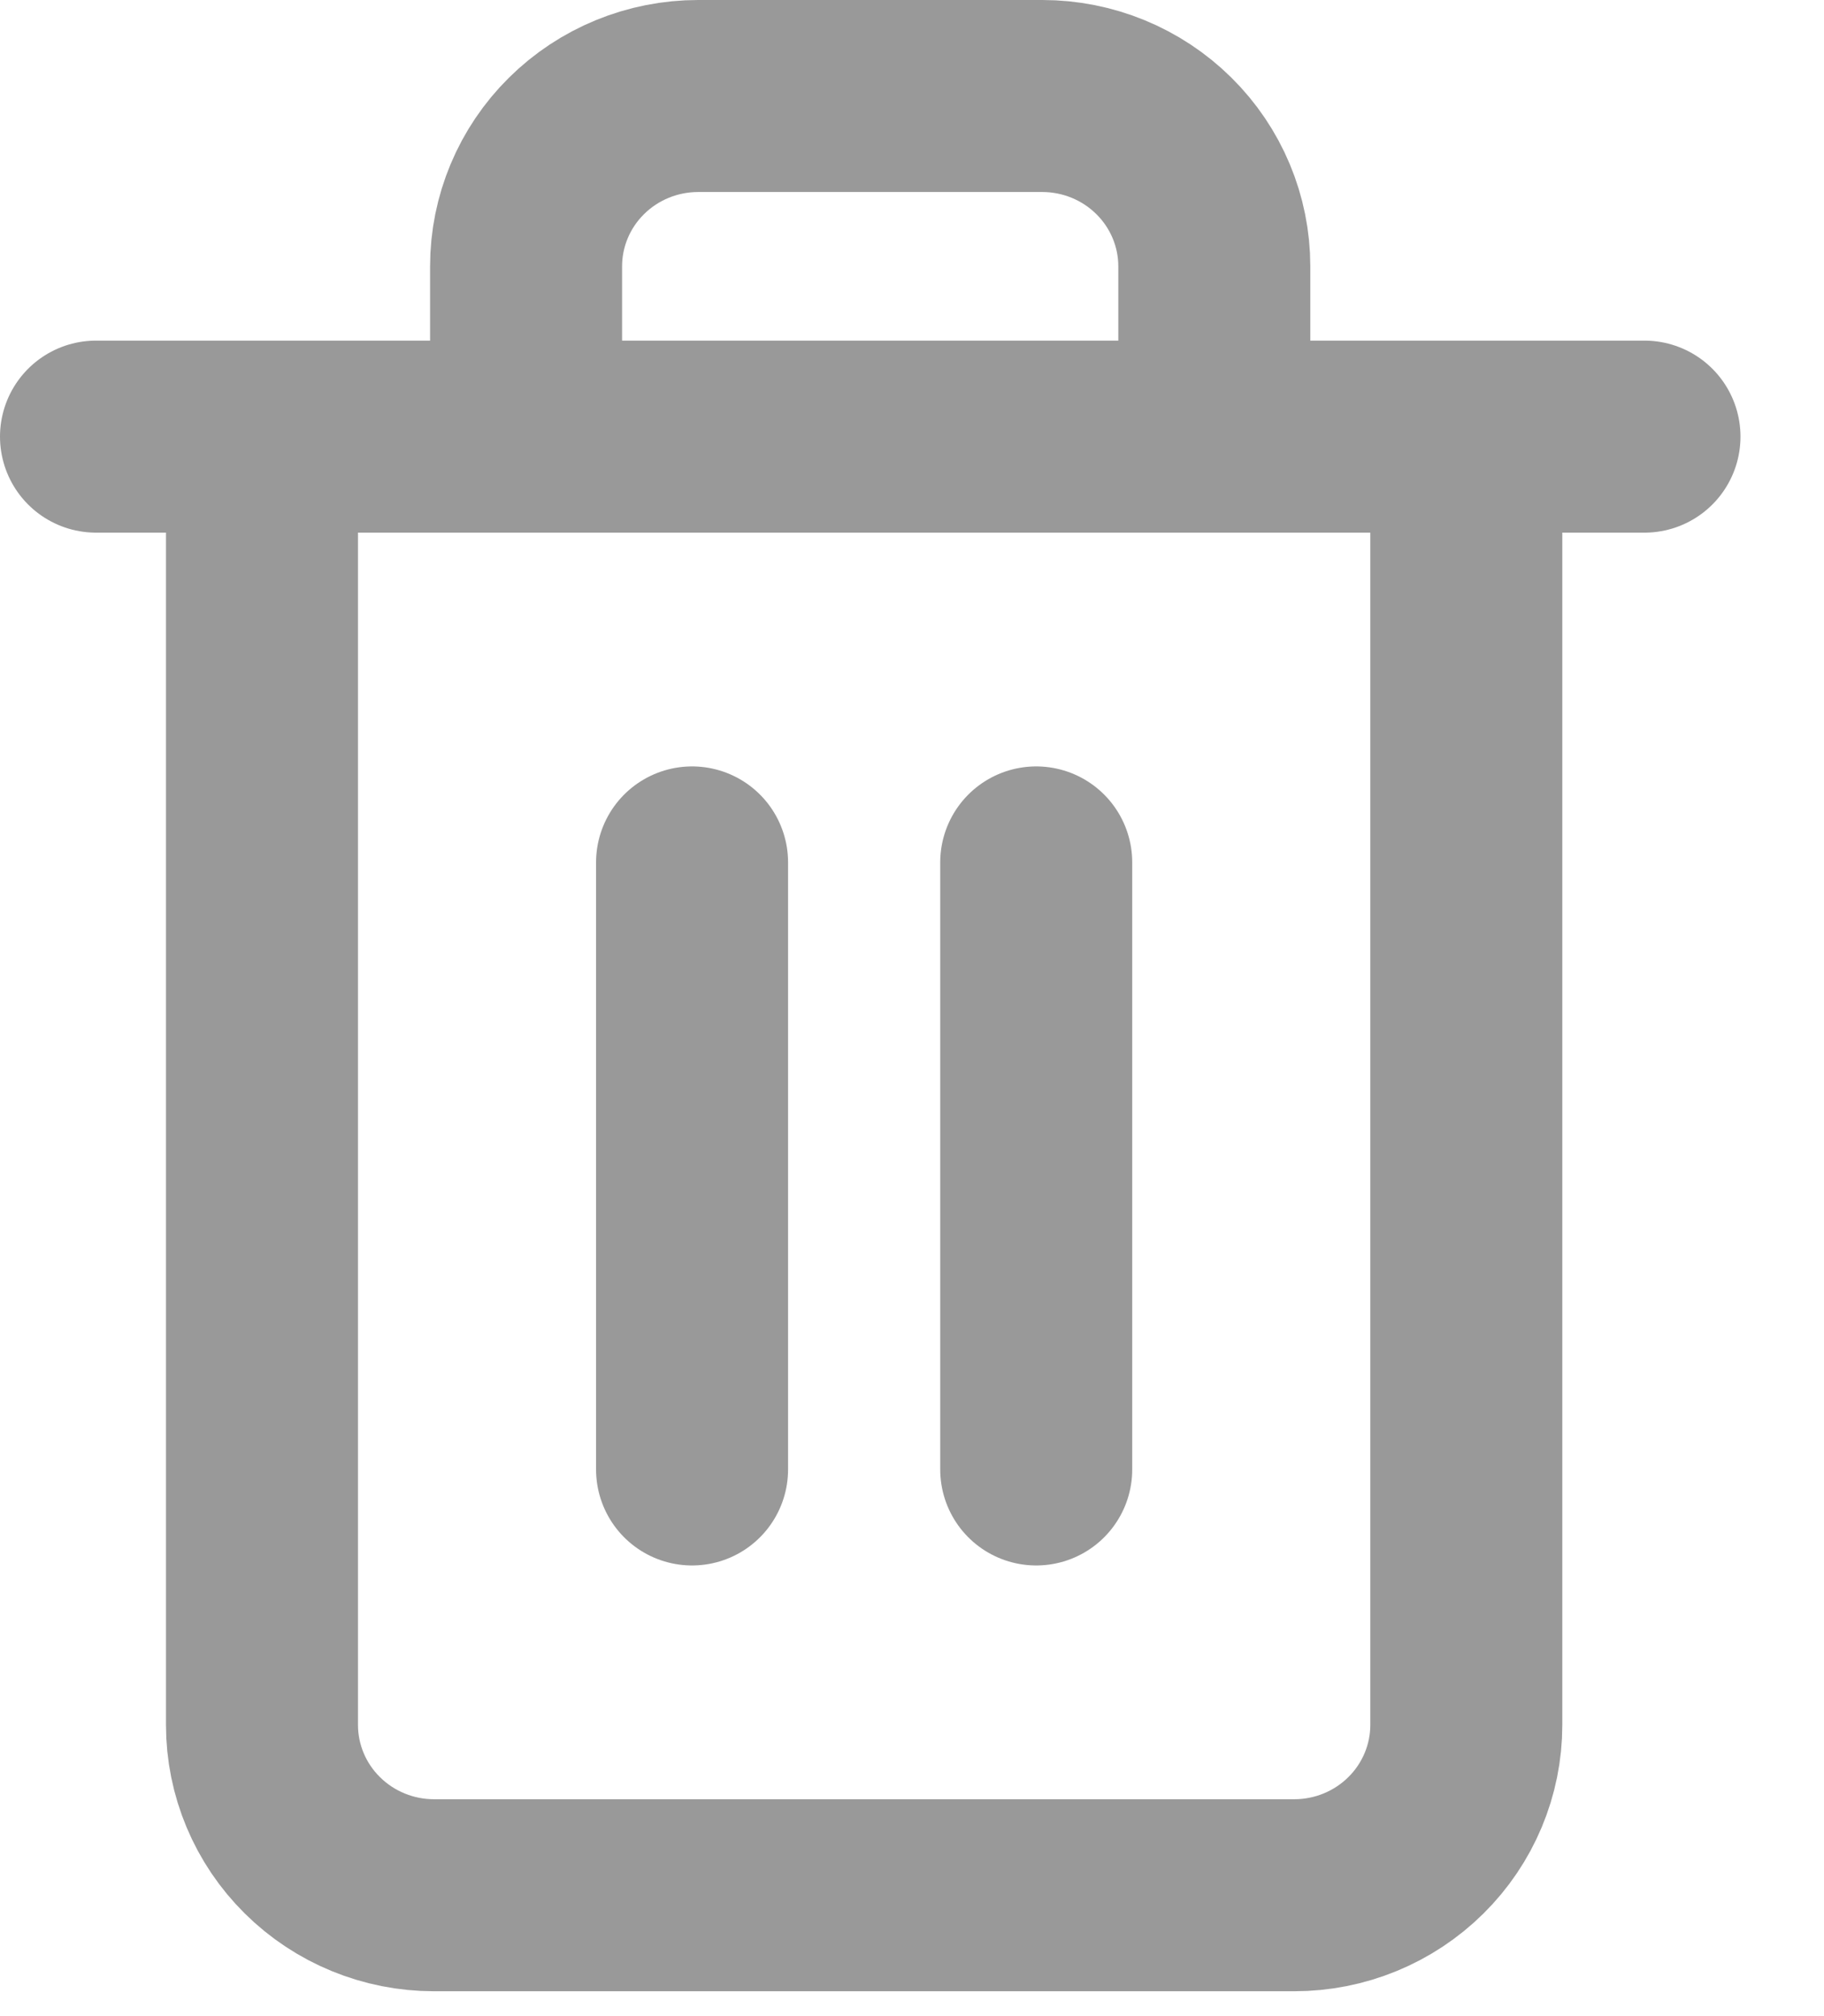
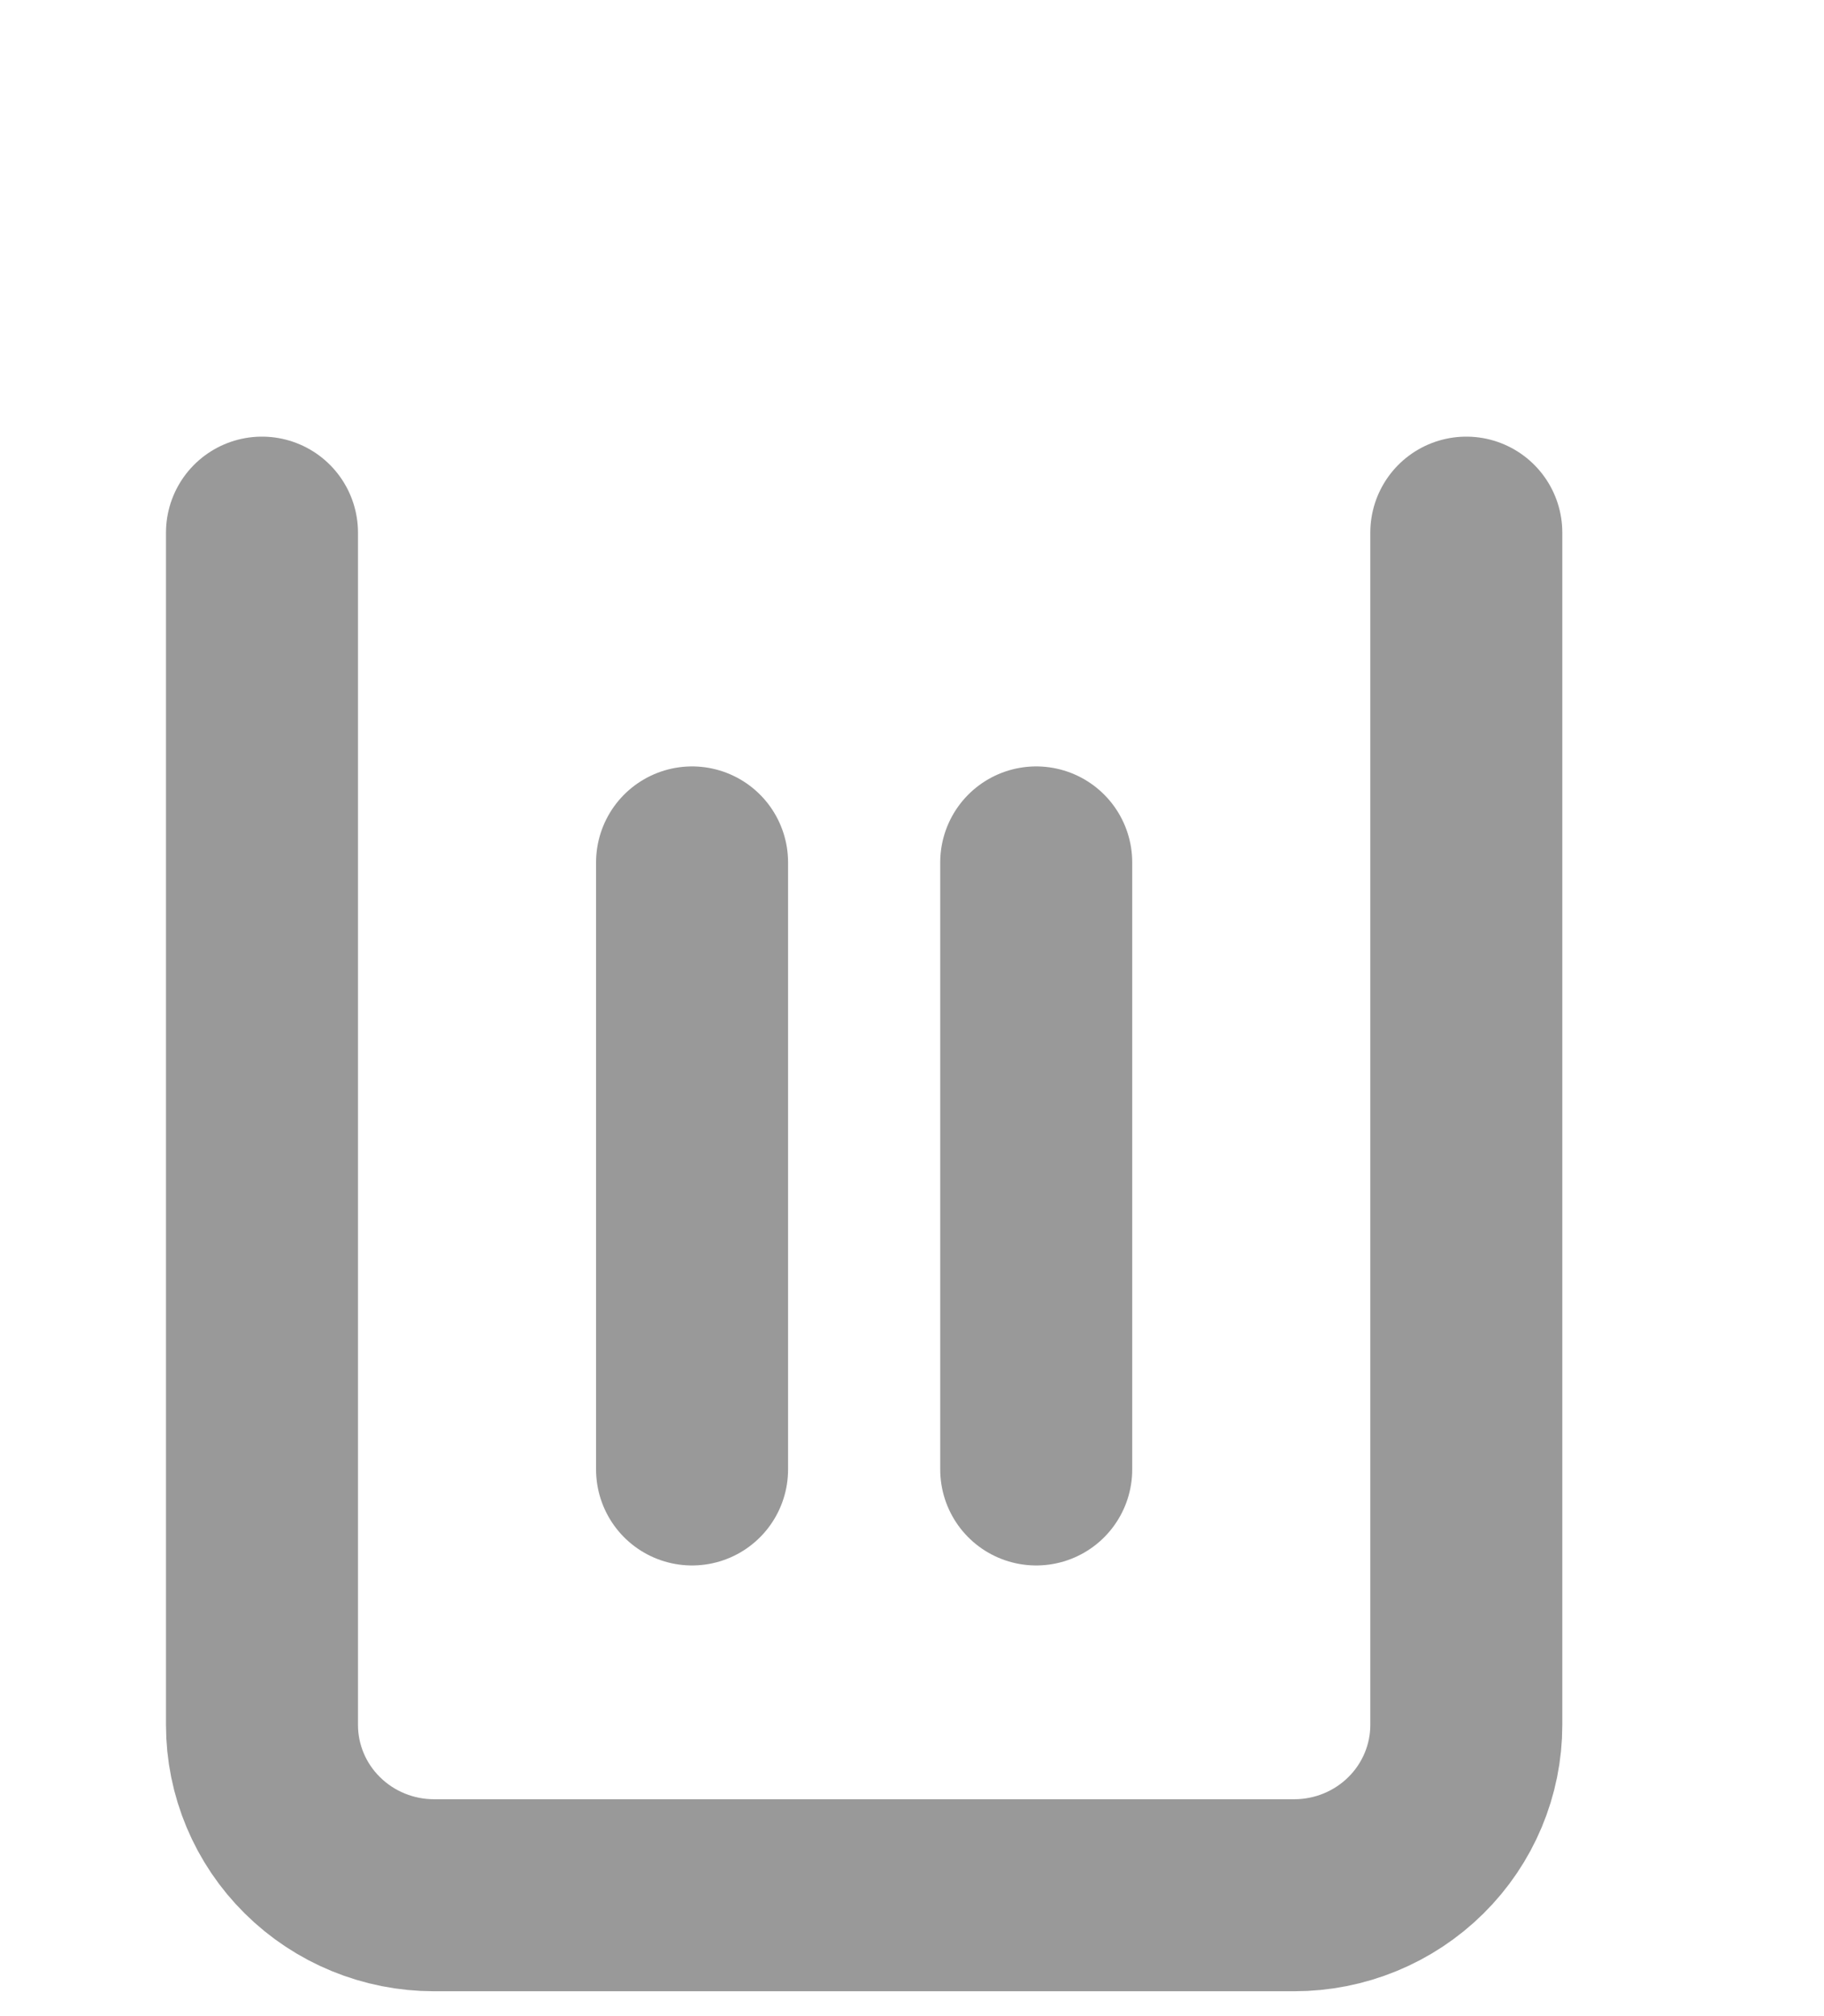
<svg xmlns="http://www.w3.org/2000/svg" width="19" height="21" viewBox="0 0 19 21" fill="none">
  <path d="M2.729 5.548V17.967C2.729 18.437 2.918 18.889 3.254 19.221C3.59 19.554 4.046 19.741 4.521 19.741H13.482C13.957 19.741 14.413 19.554 14.749 19.221C15.085 18.889 15.274 18.437 15.274 17.967V5.548M7.209 8.983V15.306M10.794 8.983V15.306" stroke="#999999" stroke-width="2" stroke-linecap="round" stroke-linejoin="round" />
-   <path d="M1 4.548H17.13M5.48 4.548V2.774C5.48 2.304 5.669 1.852 6.005 1.52C6.341 1.187 6.797 1 7.273 1H10.857C11.332 1 11.788 1.187 12.124 1.52C12.46 1.852 12.649 2.304 12.649 2.774V4.548" stroke="#999999" stroke-width="2" stroke-linecap="round" stroke-linejoin="round" />
</svg>